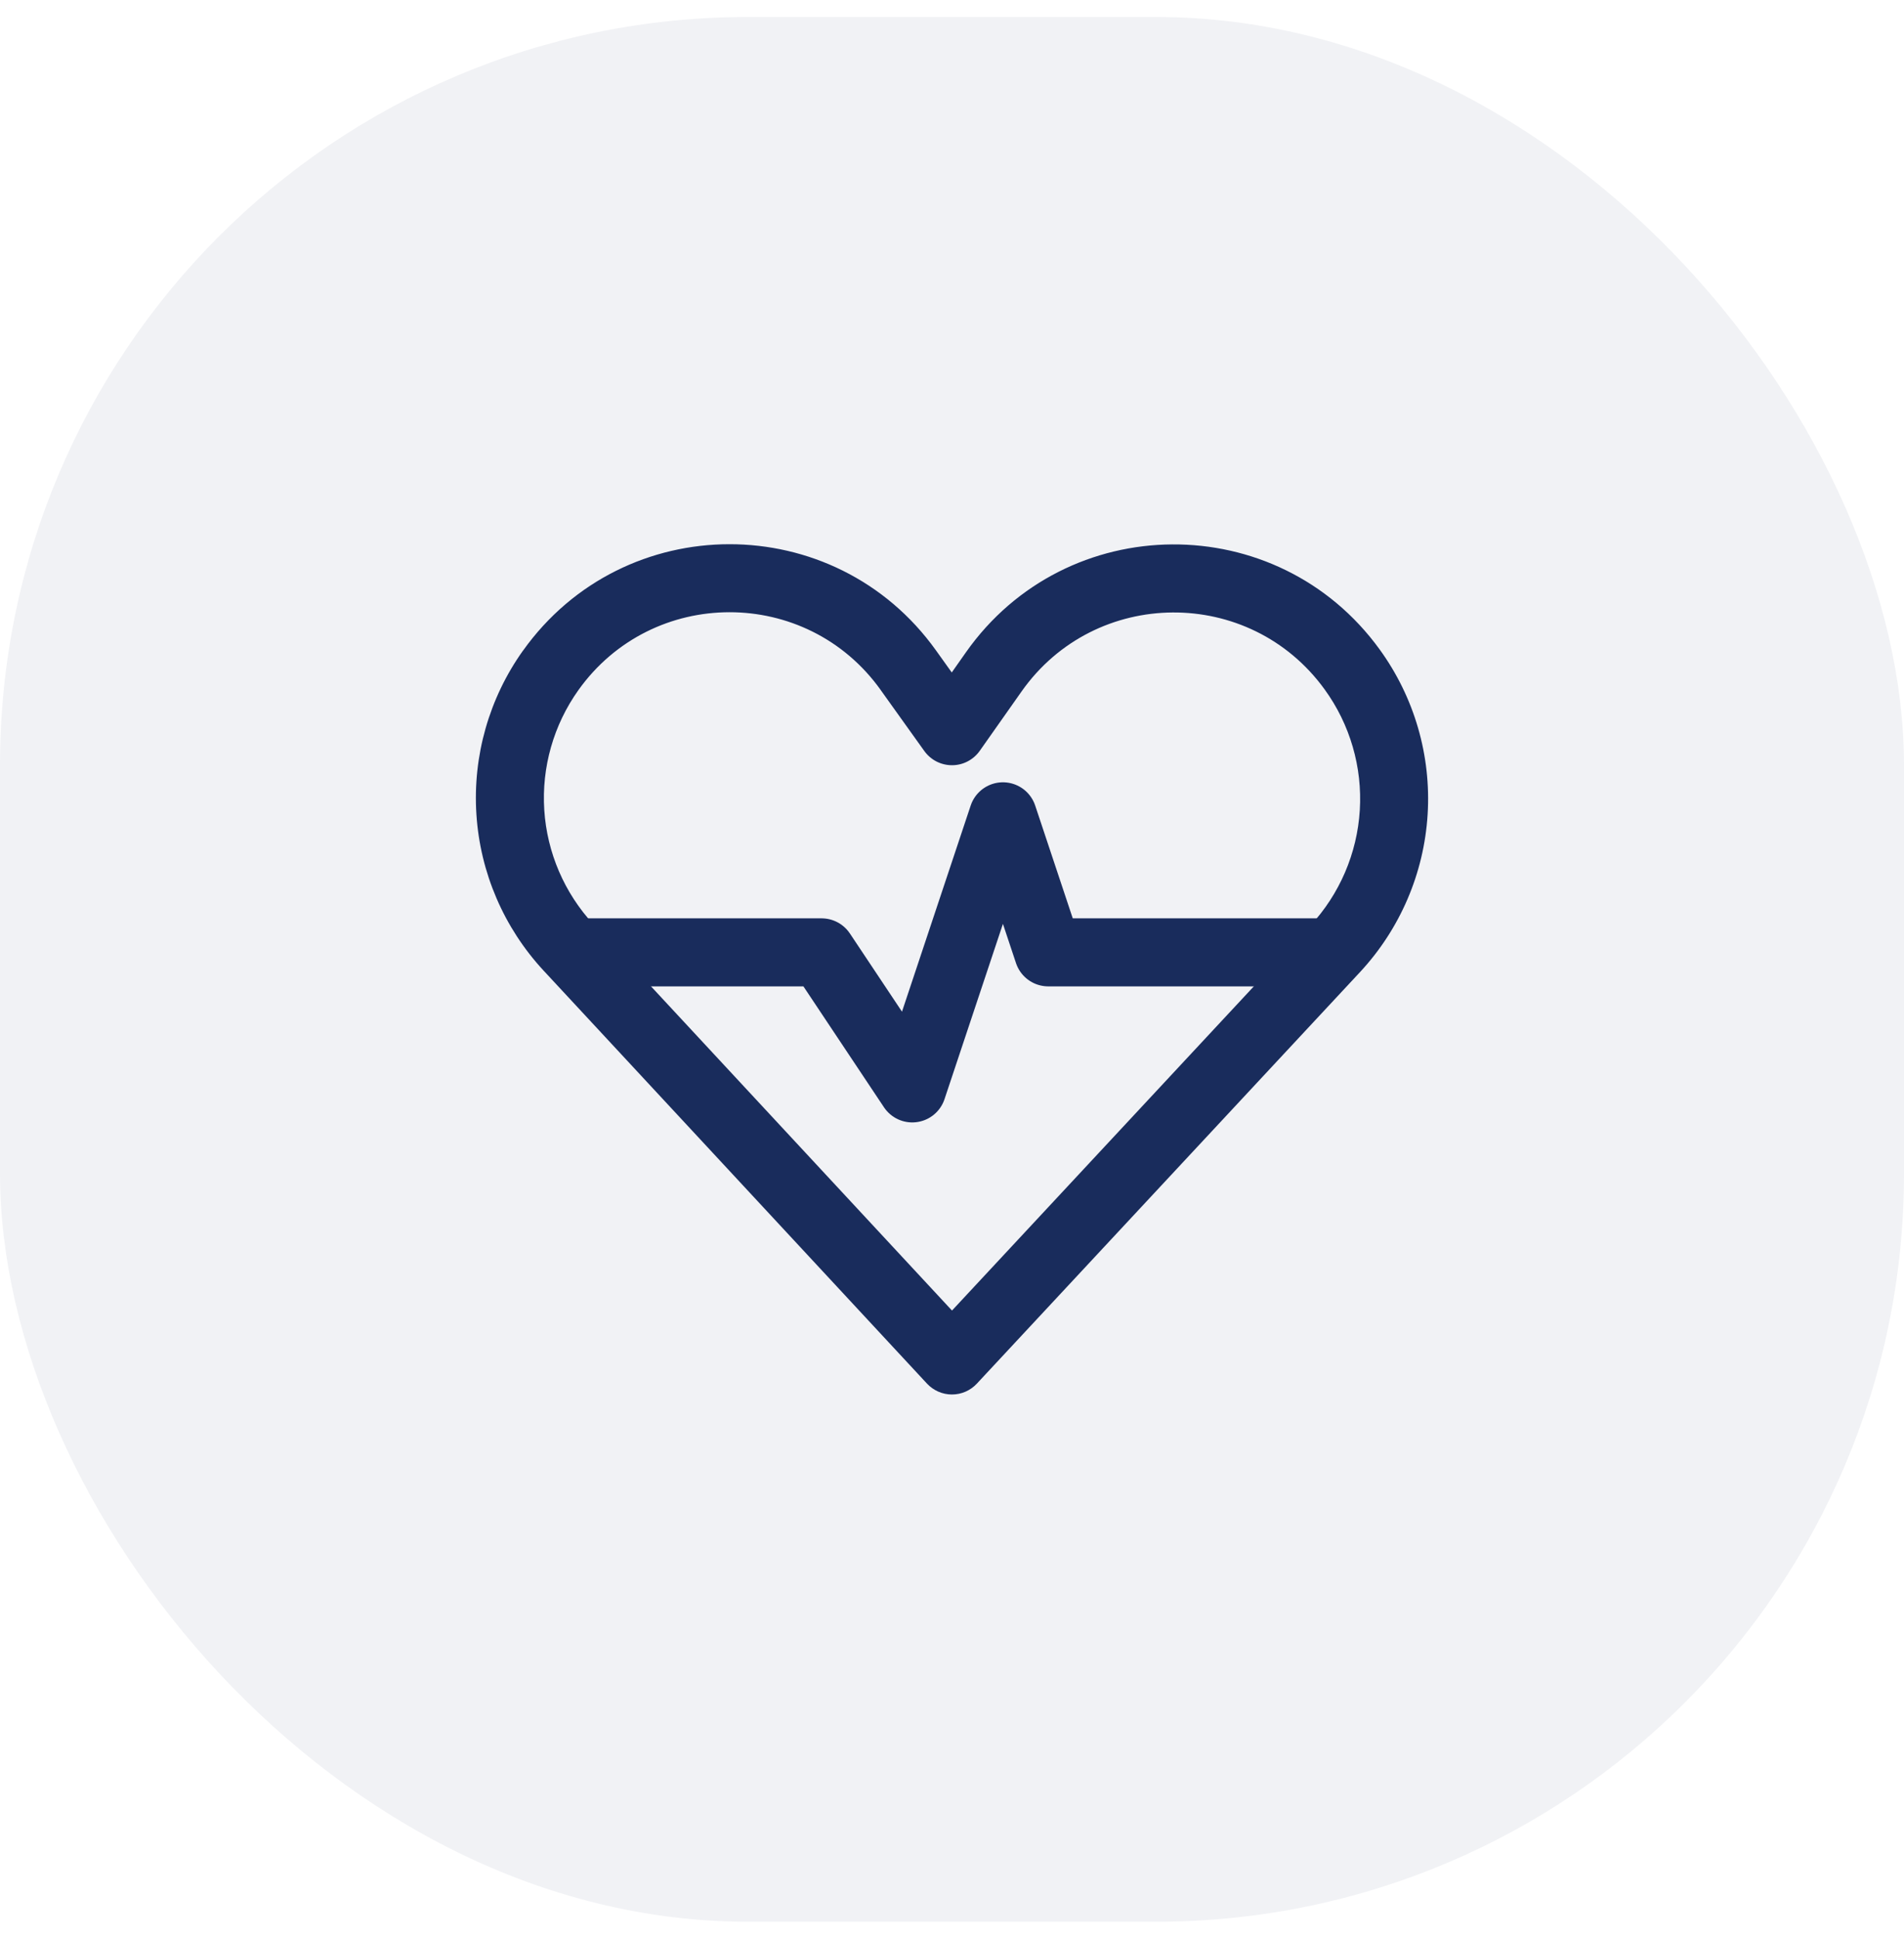
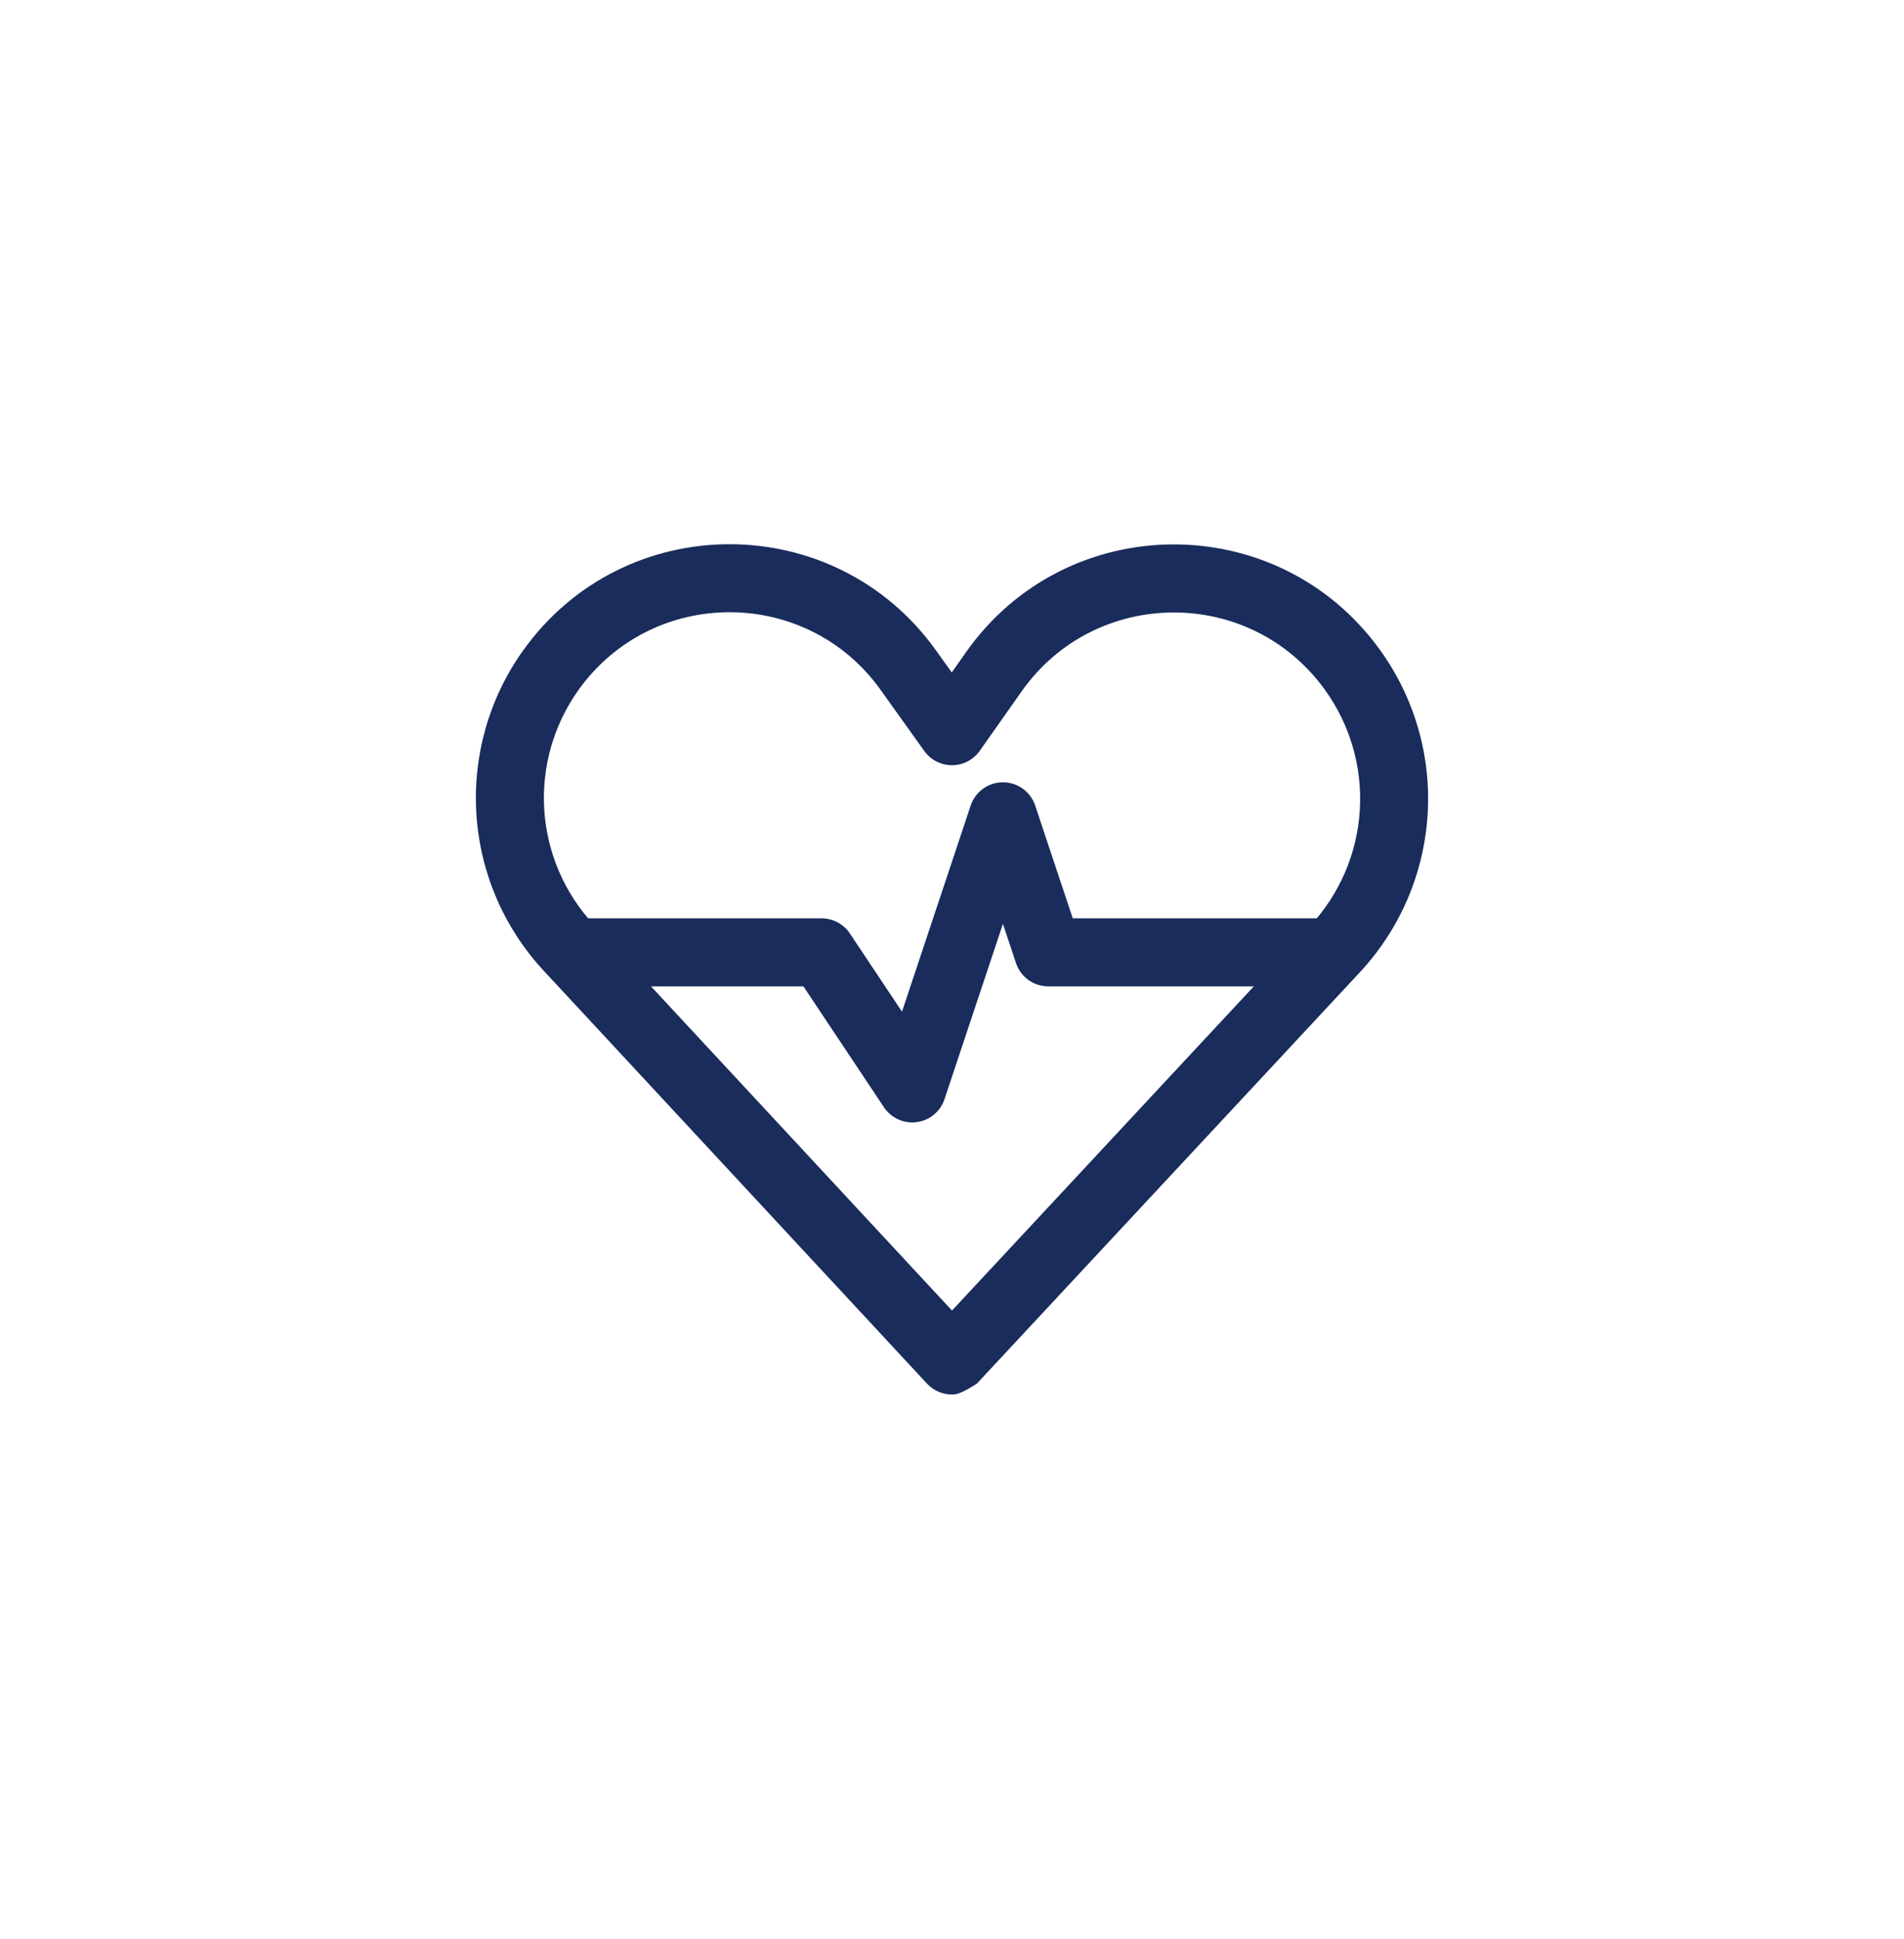
<svg xmlns="http://www.w3.org/2000/svg" width="56" height="57" viewBox="0 0 56 57" fill="none">
-   <rect y="0.5" width="56" height="56" rx="22" fill="#192C5C" fill-opacity="0.06" />
-   <path d="M15.382 19.131C18.354 14.961 24.548 14.956 27.528 19.121L27.993 19.771L28.41 19.178C31.365 14.983 37.57 14.942 40.58 19.097C41.598 20.5 42.096 22.214 41.989 23.944C41.883 25.674 41.179 27.314 39.998 28.583L28.73 40.681C28.637 40.781 28.523 40.861 28.398 40.916C28.272 40.971 28.136 40.999 27.998 40.999C27.861 40.999 27.725 40.971 27.599 40.916C27.473 40.861 27.36 40.781 27.266 40.681L15.99 28.539C14.821 27.28 14.122 25.656 14.012 23.942C13.901 22.227 14.385 20.527 15.382 19.129V19.131ZM25.902 20.285C23.721 17.235 19.186 17.239 17.01 20.292C16.281 21.316 15.927 22.56 16.008 23.814C16.089 25.069 16.601 26.257 17.456 27.179L28 38.531L38.534 27.221C39.4 26.291 39.916 25.09 39.994 23.822C40.072 22.555 39.707 21.299 38.961 20.271C36.756 17.227 32.21 17.258 30.045 20.331L28.816 22.075C28.724 22.205 28.603 22.311 28.461 22.385C28.32 22.459 28.163 22.498 28.003 22.498C27.843 22.499 27.686 22.461 27.544 22.389C27.402 22.316 27.279 22.21 27.186 22.081L25.901 20.285H25.902Z" fill="#192C5C" />
+   <path d="M15.382 19.131C18.354 14.961 24.548 14.956 27.528 19.121L27.993 19.771L28.41 19.178C31.365 14.983 37.57 14.942 40.58 19.097C41.598 20.5 42.096 22.214 41.989 23.944C41.883 25.674 41.179 27.314 39.998 28.583L28.73 40.681C28.272 40.971 28.136 40.999 27.998 40.999C27.861 40.999 27.725 40.971 27.599 40.916C27.473 40.861 27.36 40.781 27.266 40.681L15.99 28.539C14.821 27.28 14.122 25.656 14.012 23.942C13.901 22.227 14.385 20.527 15.382 19.129V19.131ZM25.902 20.285C23.721 17.235 19.186 17.239 17.01 20.292C16.281 21.316 15.927 22.56 16.008 23.814C16.089 25.069 16.601 26.257 17.456 27.179L28 38.531L38.534 27.221C39.4 26.291 39.916 25.09 39.994 23.822C40.072 22.555 39.707 21.299 38.961 20.271C36.756 17.227 32.21 17.258 30.045 20.331L28.816 22.075C28.724 22.205 28.603 22.311 28.461 22.385C28.32 22.459 28.163 22.498 28.003 22.498C27.843 22.499 27.686 22.461 27.544 22.389C27.402 22.316 27.279 22.21 27.186 22.081L25.901 20.285H25.902Z" fill="#192C5C" />
  <path d="M16.998 28H24.165L26.831 32L29.498 24L30.831 28H38.998" stroke="#192C5C" stroke-width="2" stroke-linecap="round" stroke-linejoin="round" />
</svg>